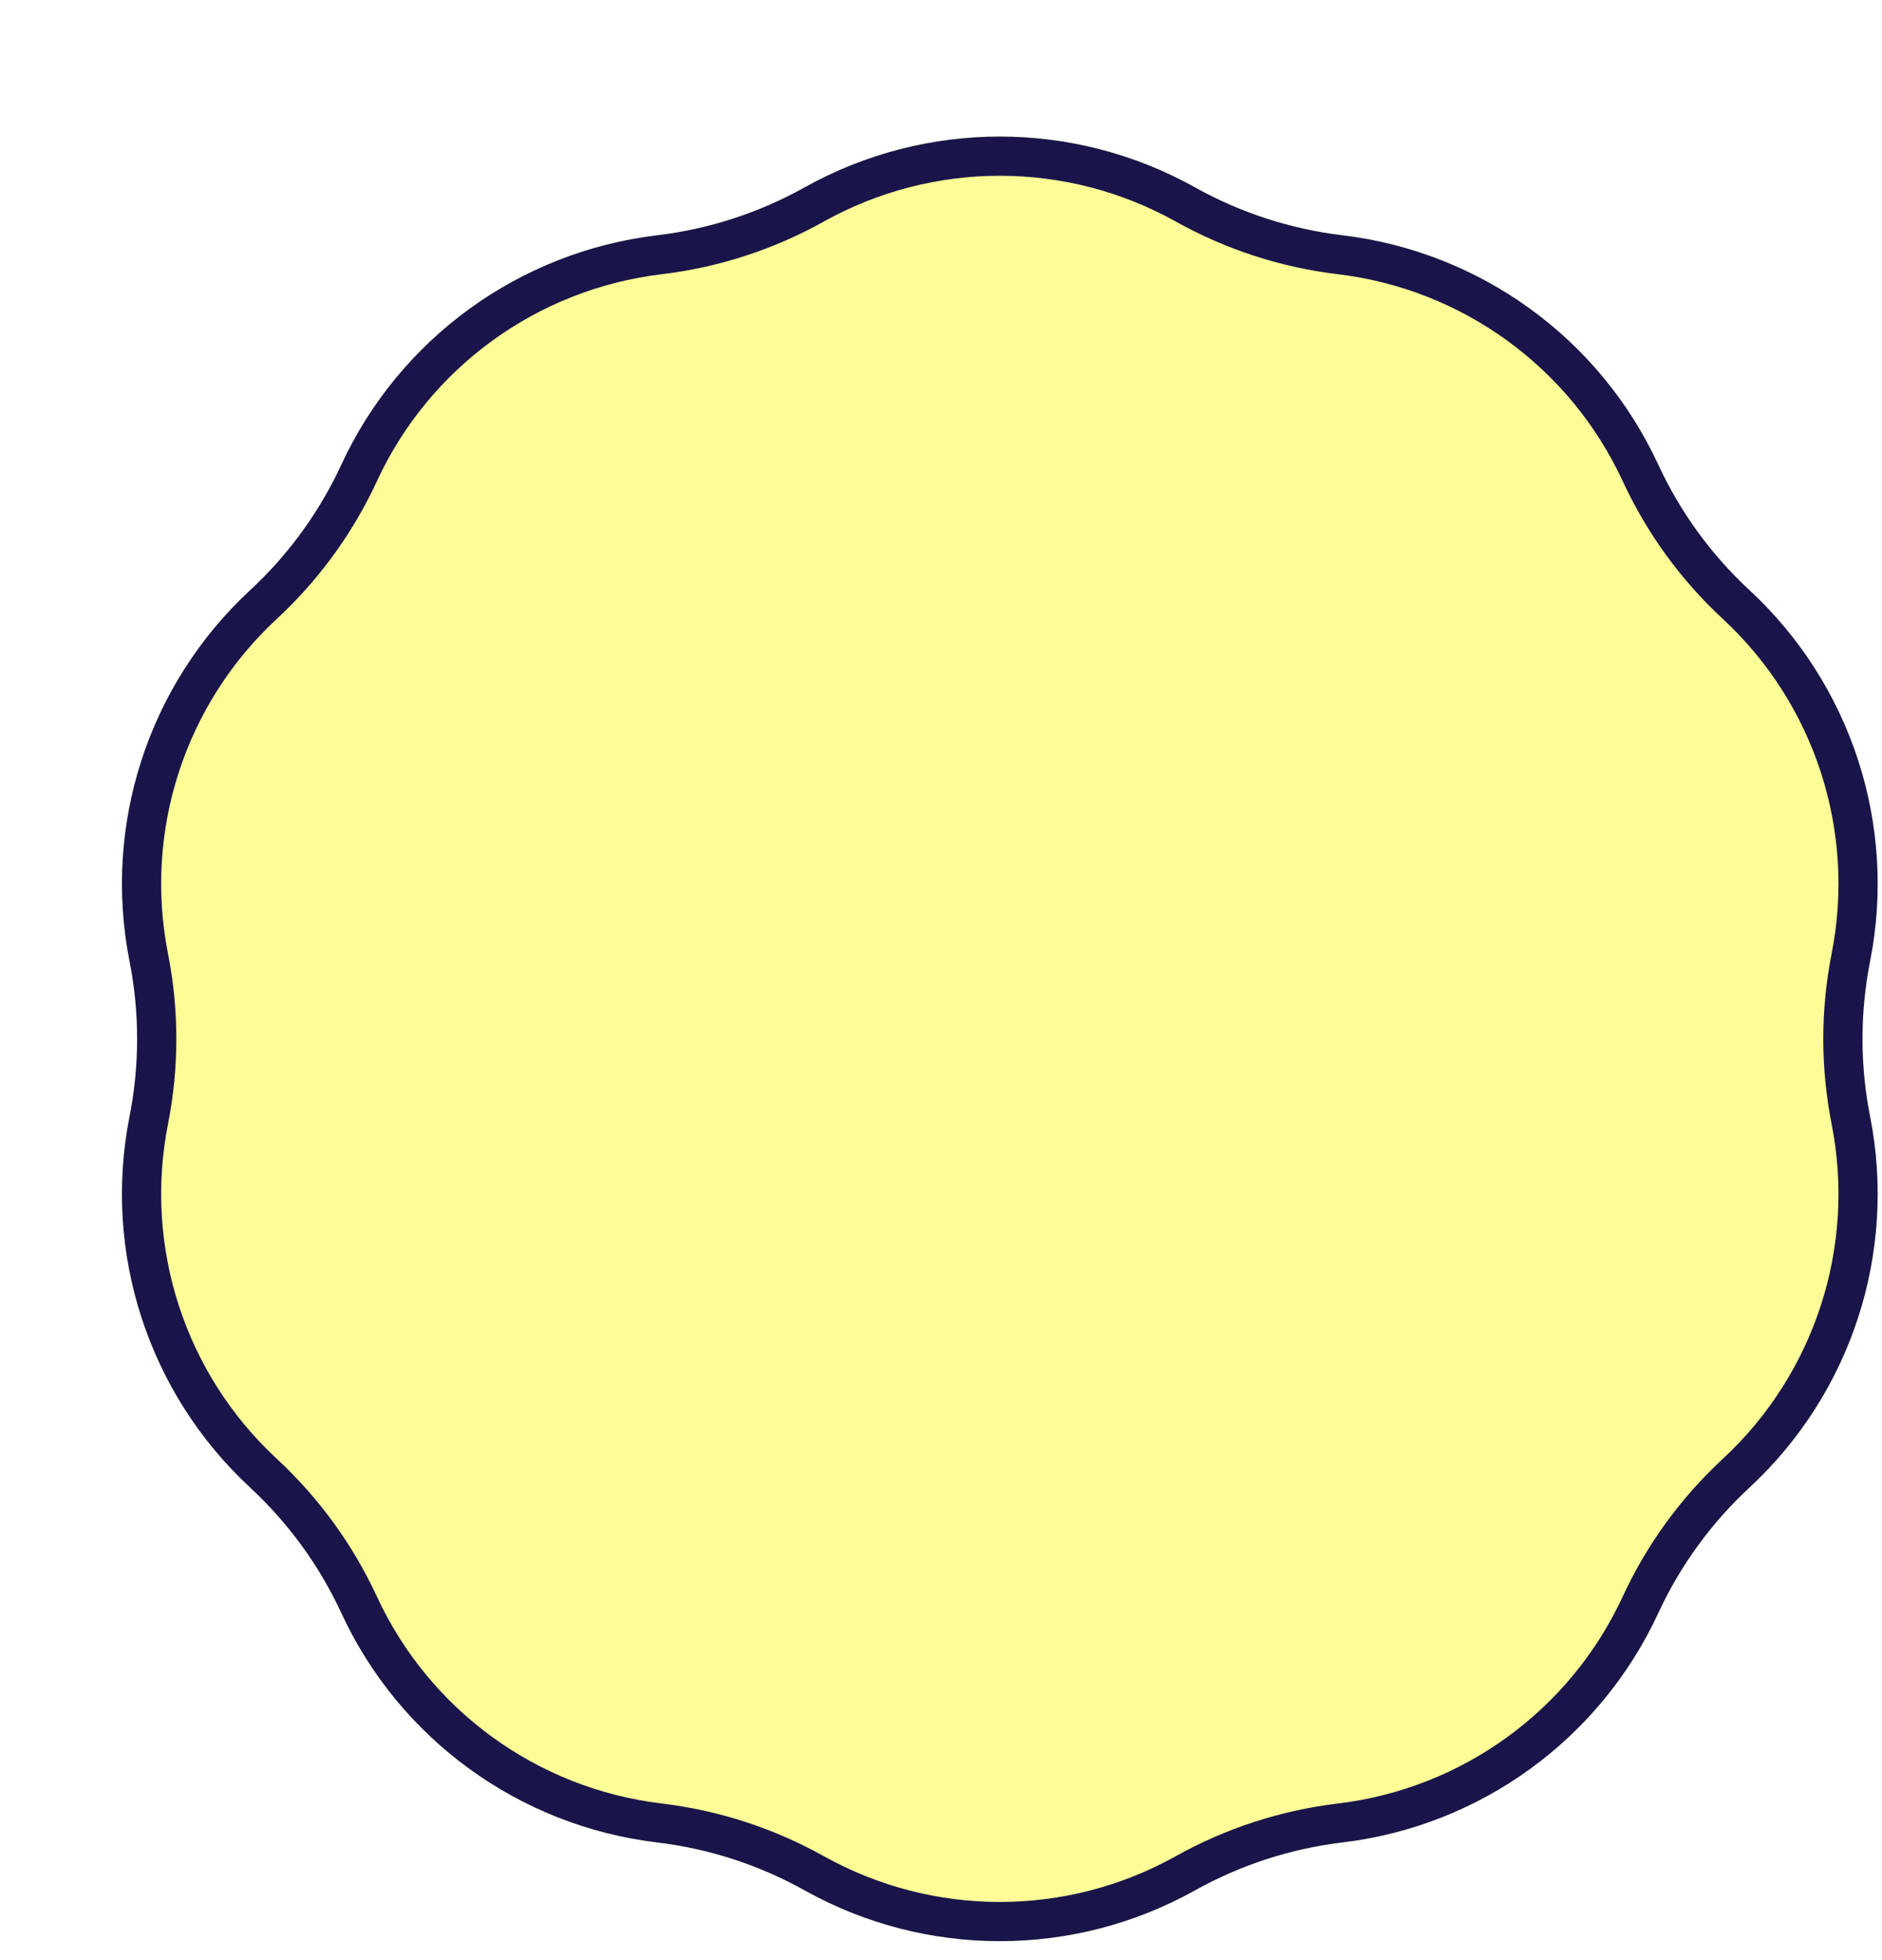
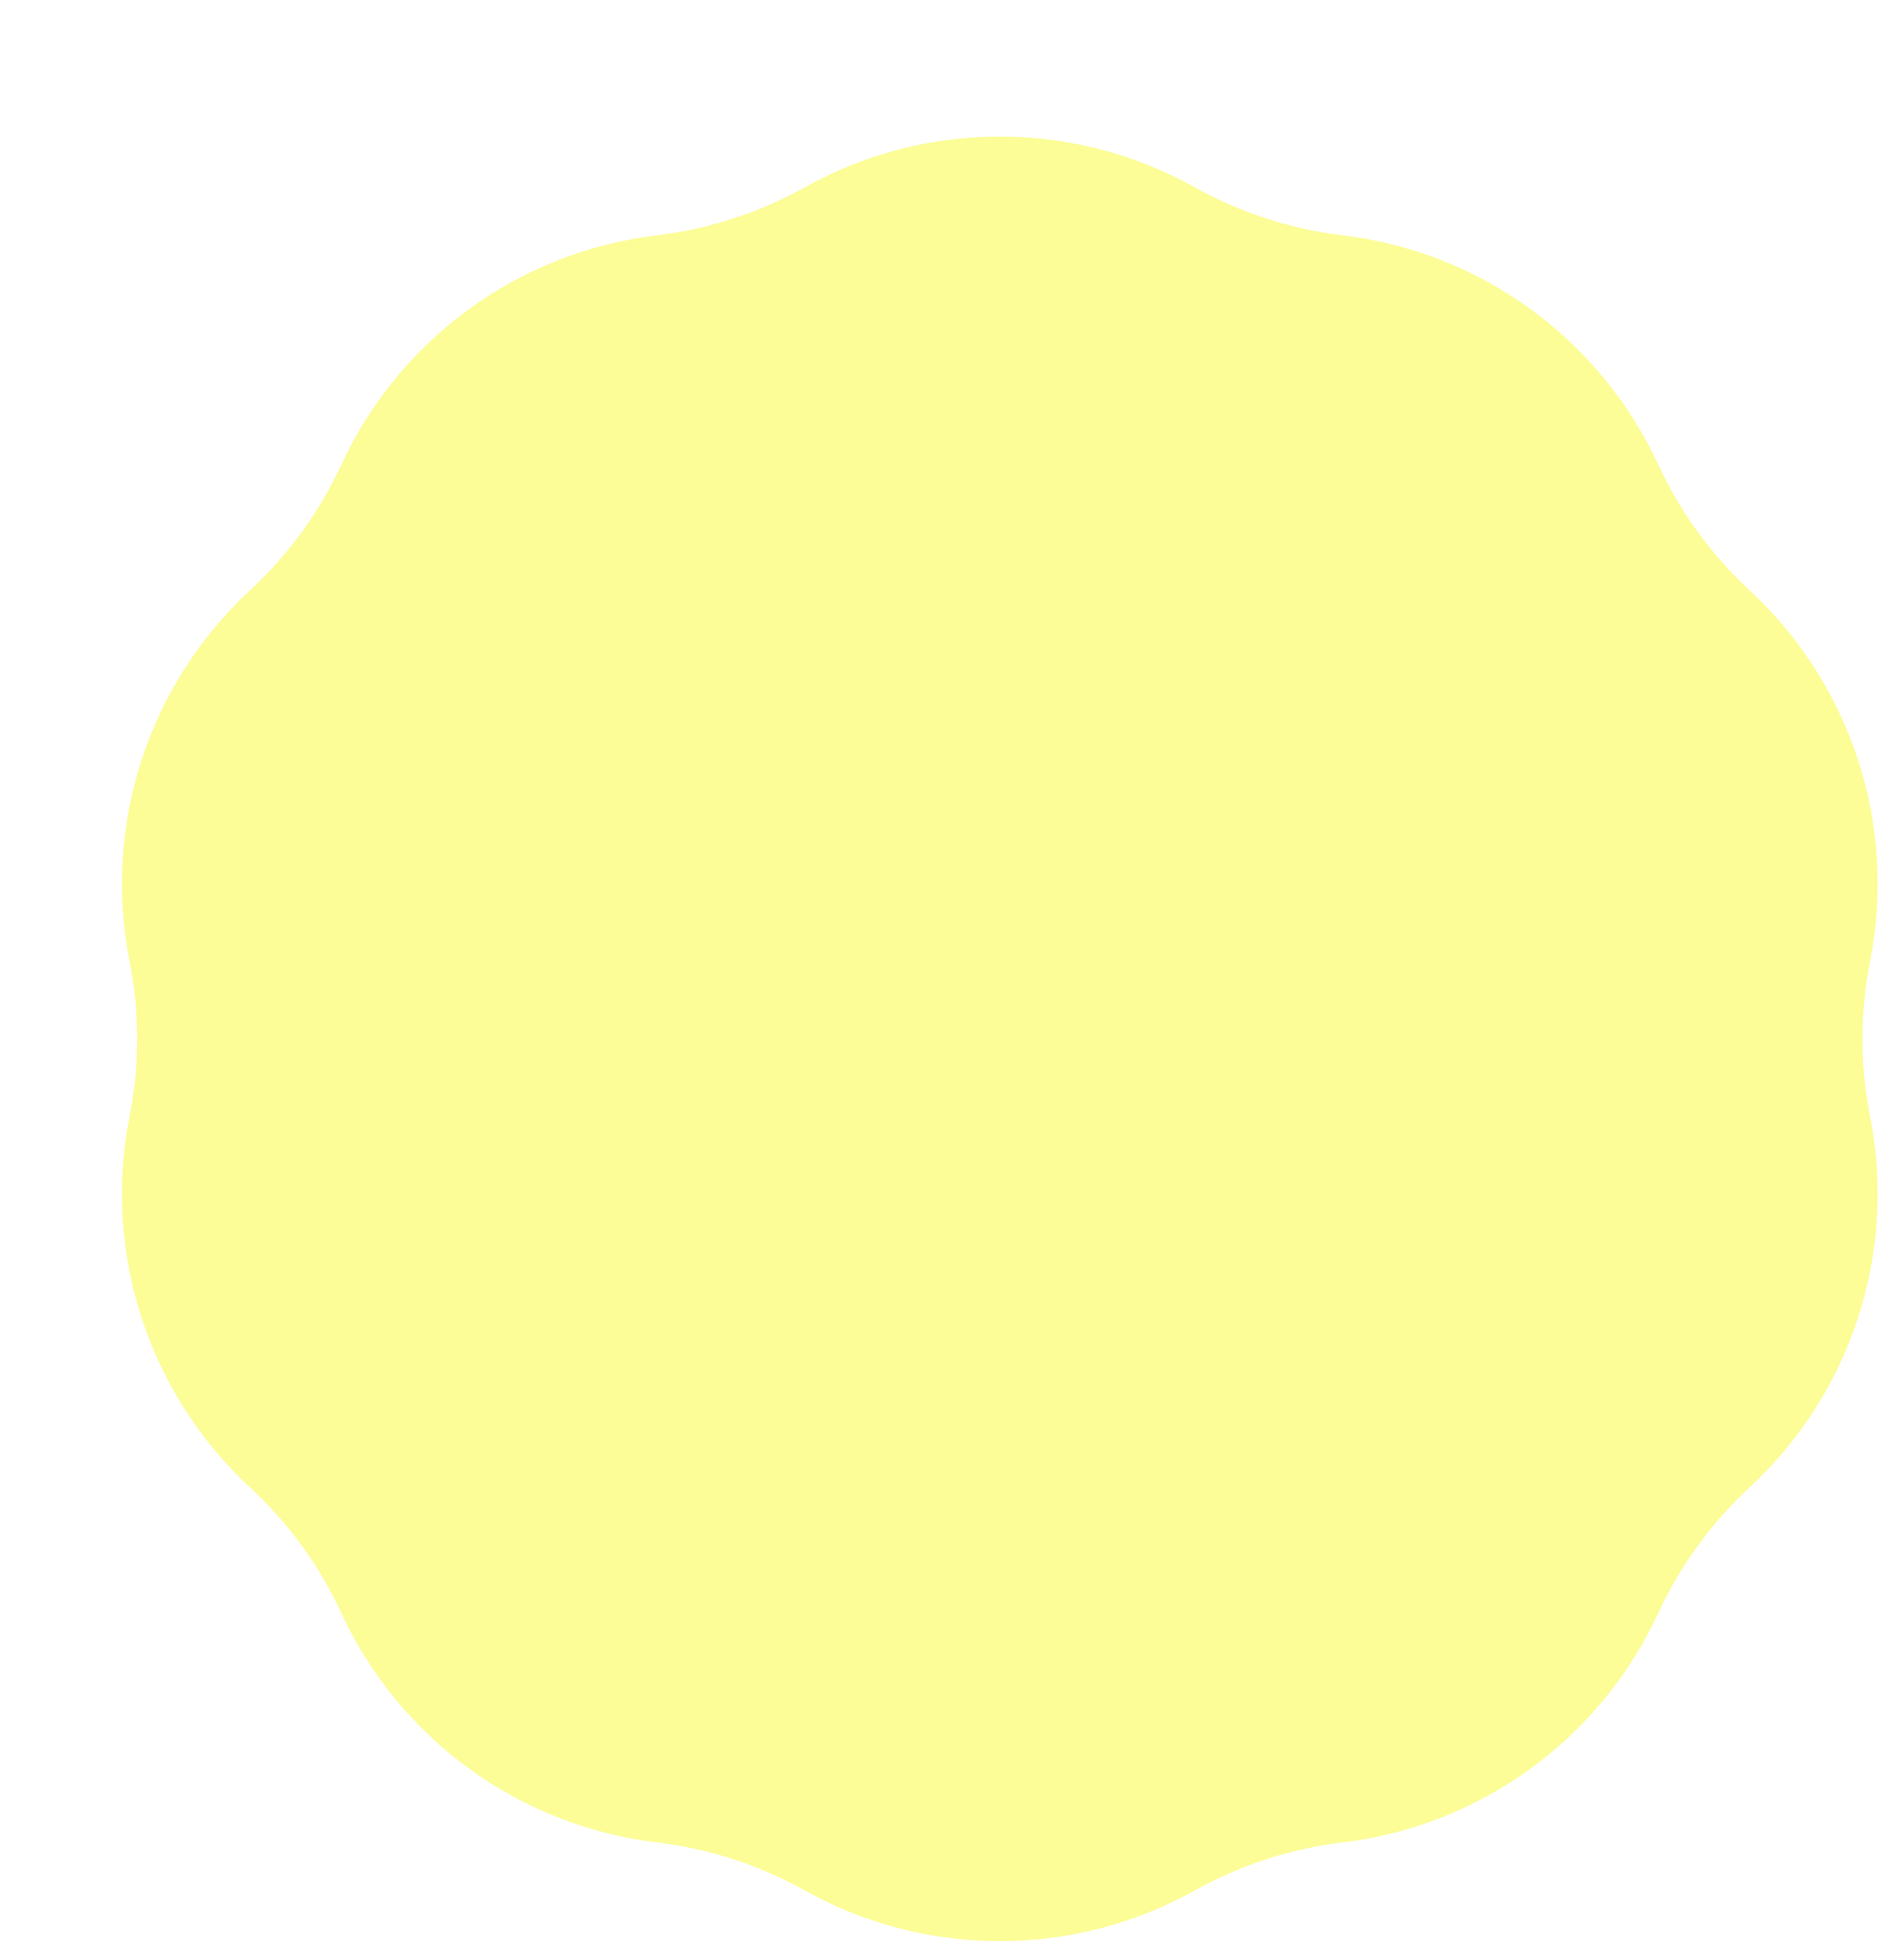
<svg xmlns="http://www.w3.org/2000/svg" width="96" height="100" viewBox="0 0 96 100" fill="none">
  <g filter="url(#filter0_d_387_9374)">
    <path d="M35.046 3.558C41.233 0.104 48.767 0.104 54.954 3.558C57.28 4.856 59.837 5.687 62.482 6.004C69.517 6.846 75.613 11.274 78.588 17.705C79.706 20.123 81.286 22.298 83.24 24.109C88.437 28.925 90.765 36.091 89.392 43.042C88.876 45.656 88.876 48.344 89.392 50.958C90.765 57.909 88.437 65.075 83.24 69.891C81.286 71.702 79.706 73.877 78.588 76.295C75.613 82.726 69.517 87.154 62.482 87.996C59.837 88.313 57.28 89.144 54.954 90.442C48.767 93.897 41.233 93.897 35.046 90.442C32.72 89.144 30.163 88.313 27.518 87.996C20.483 87.154 14.387 82.726 11.412 76.295C10.294 73.877 8.714 71.702 6.76 69.891C1.563 65.075 -0.765 57.909 0.608 50.958C1.124 48.344 1.124 45.656 0.608 43.042C-0.765 36.091 1.563 28.925 6.76 24.109C8.714 22.298 10.294 20.123 11.412 17.705C14.387 11.274 20.483 6.846 27.518 6.004C30.163 5.687 32.72 4.856 35.046 3.558Z" fill="#FCFD96" />
-     <path d="M35.533 4.431C41.417 1.146 48.583 1.146 54.467 4.431C56.906 5.793 59.589 6.665 62.363 6.997C69.054 7.798 74.851 12.009 77.68 18.125C78.853 20.661 80.511 22.943 82.561 24.843C87.503 29.423 89.717 36.238 88.411 42.849C87.87 45.59 87.87 48.41 88.411 51.151C89.717 57.762 87.503 64.577 82.561 69.157C80.511 71.057 78.853 73.339 77.68 75.875C74.851 81.991 69.054 86.202 62.363 87.003C59.589 87.335 56.906 88.207 54.467 89.569C48.583 92.854 41.417 92.854 35.533 89.569C33.094 88.207 30.411 87.335 27.637 87.003C20.946 86.202 15.149 81.991 12.32 75.875C11.147 73.339 9.489 71.057 7.439 69.157C2.497 64.577 0.283 57.762 1.589 51.151C2.13 48.41 2.13 45.59 1.589 42.849C0.283 36.238 2.497 29.423 7.439 24.843C9.361 23.062 10.938 20.945 12.095 18.598L12.32 18.125C15.149 12.009 20.946 7.798 27.637 6.997C30.411 6.665 33.094 5.793 35.533 4.431Z" stroke="#19154A" stroke-width="2" />
  </g>
  <defs>
    <filter id="filter0_d_387_9374" x="0.22" y="0.967" width="95.56" height="98.066" filterUnits="userSpaceOnUse" color-interpolation-filters="sRGB">
      <feFlood flood-opacity="0" result="BackgroundImageFix" />
      <feColorMatrix in="SourceAlpha" type="matrix" values="0 0 0 0 0 0 0 0 0 0 0 0 0 0 0 0 0 0 127 0" result="hardAlpha" />
      <feOffset dx="6" dy="6" />
      <feComposite in2="hardAlpha" operator="out" />
      <feColorMatrix type="matrix" values="0 0 0 0 0.098 0 0 0 0 0.082 0 0 0 0 0.29 0 0 0 1 0" />
      <feBlend mode="normal" in2="BackgroundImageFix" result="effect1_dropShadow_387_9374" />
      <feBlend mode="normal" in="SourceGraphic" in2="effect1_dropShadow_387_9374" result="shape" />
    </filter>
  </defs>
</svg>